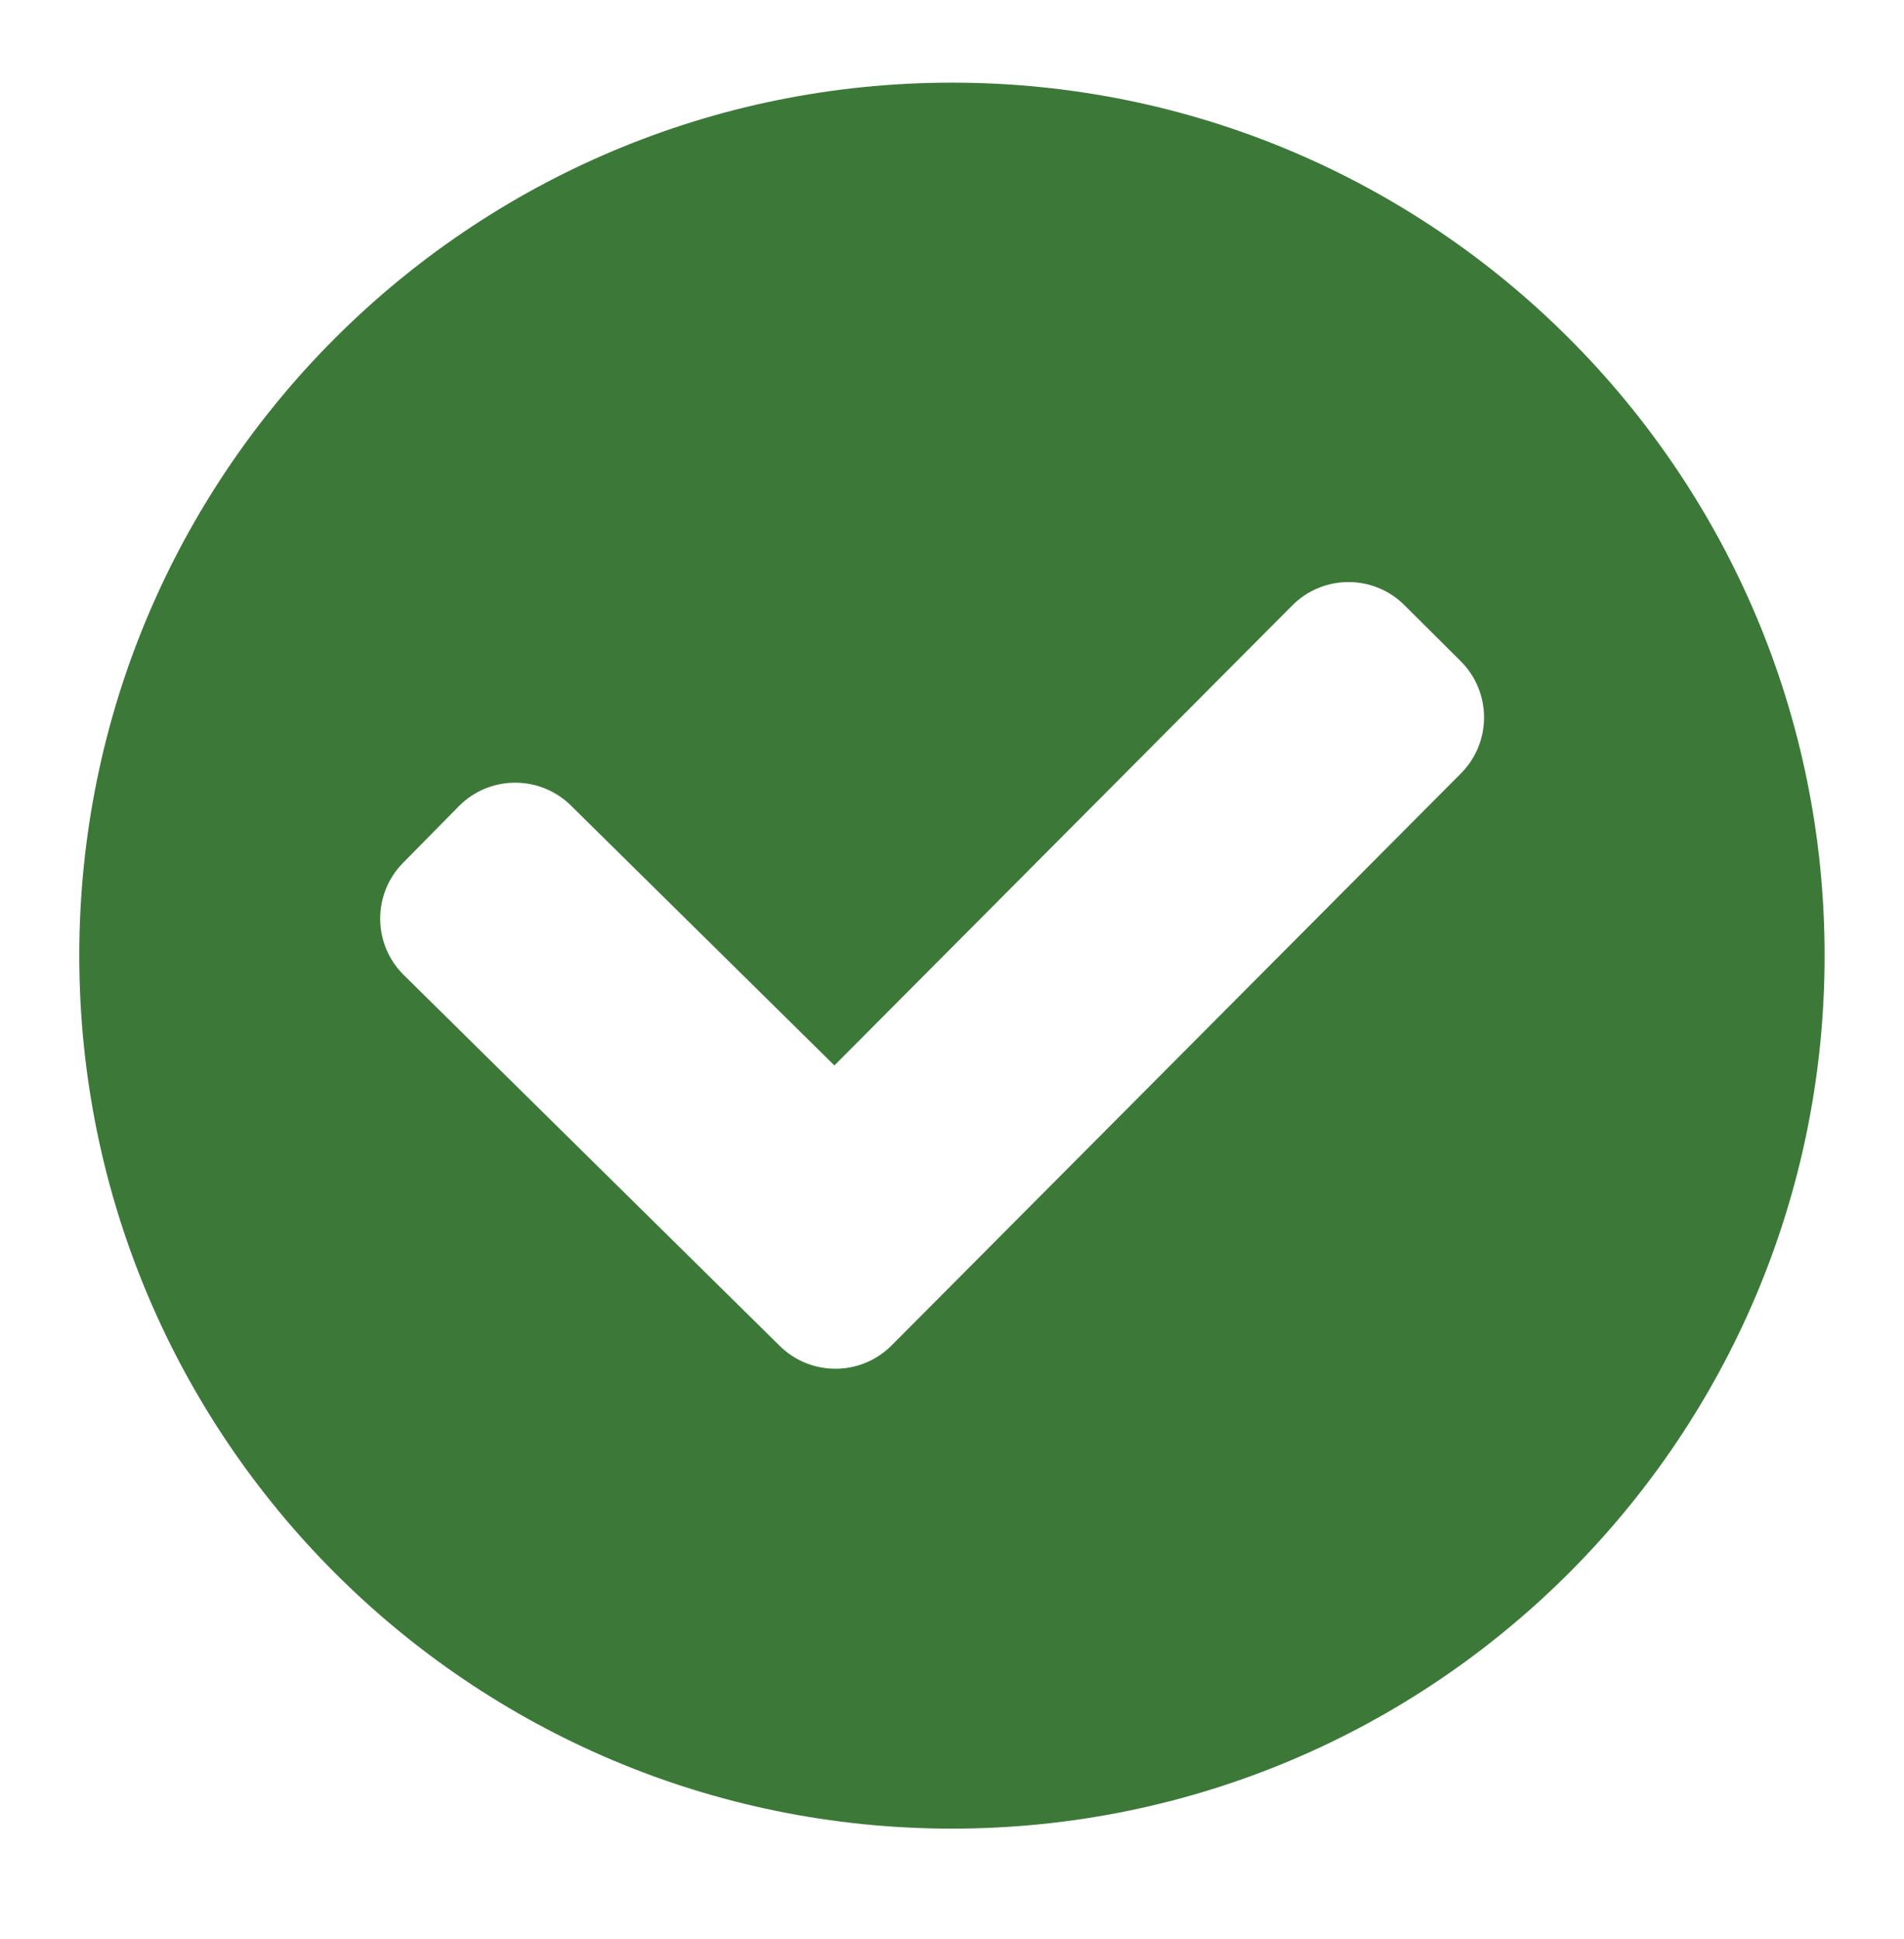
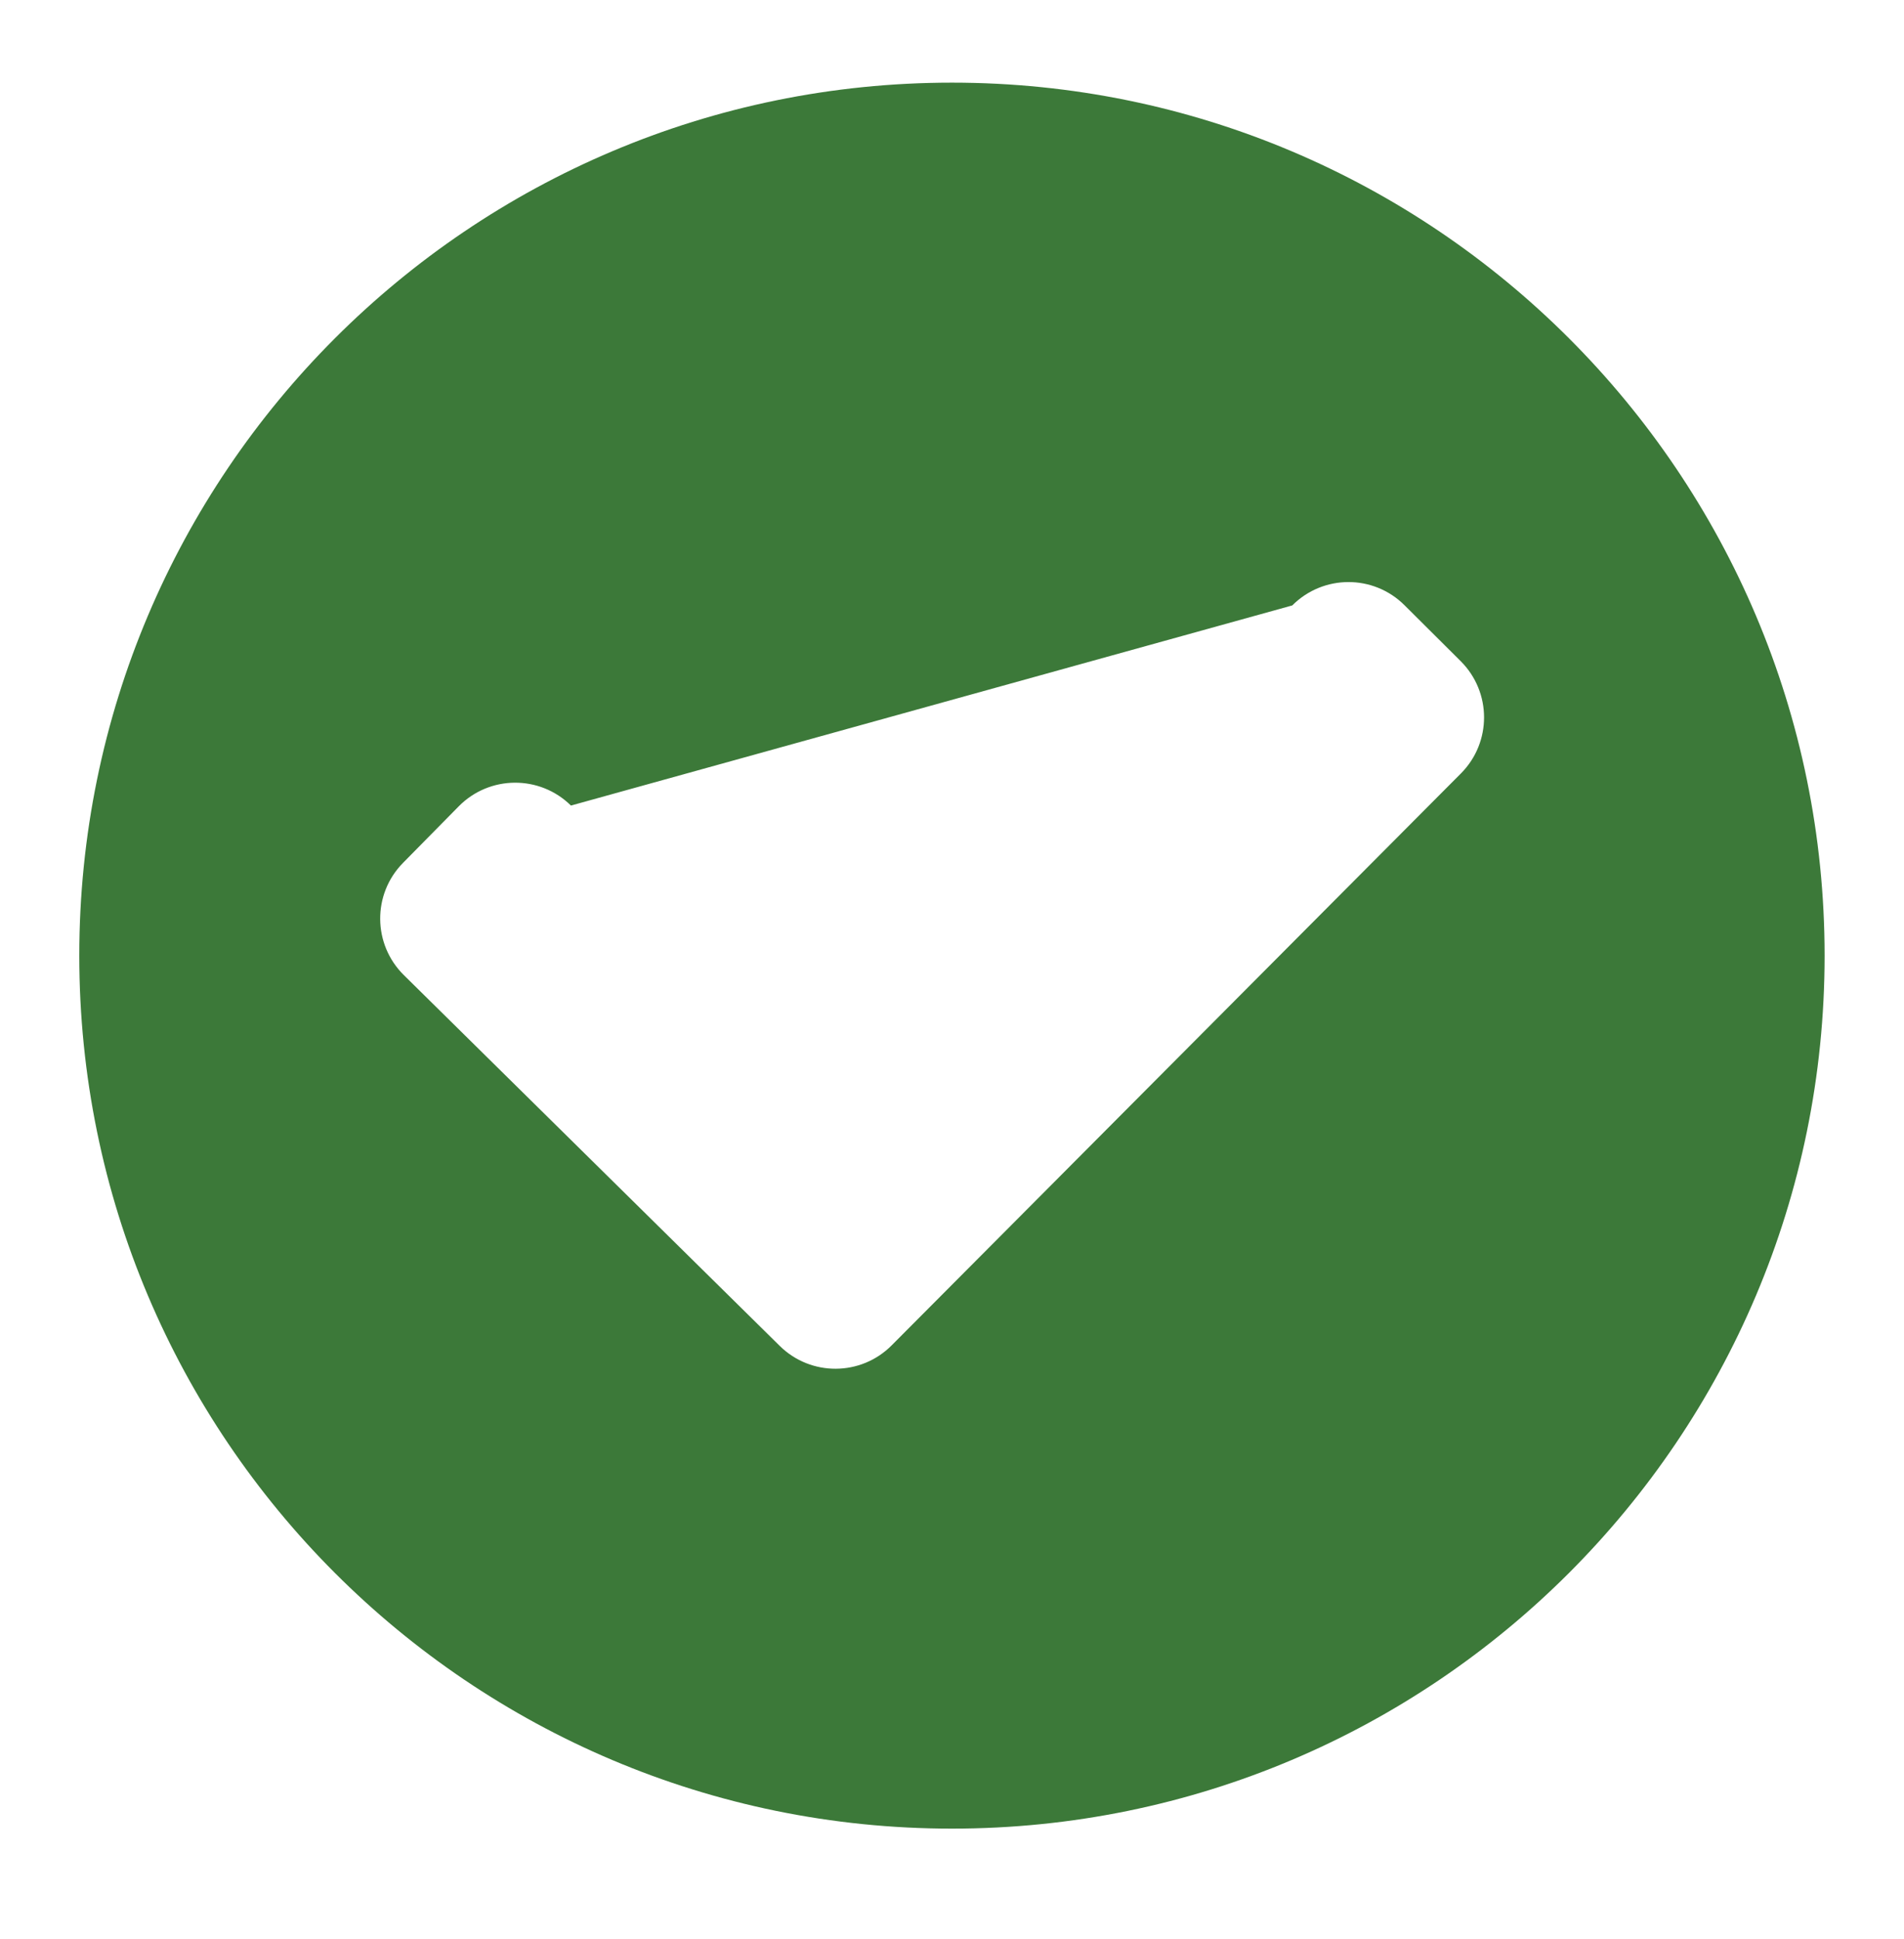
<svg xmlns="http://www.w3.org/2000/svg" width="56" height="57" viewBox="0 0 56 57" fill="none">
-   <path fill-rule="evenodd" clip-rule="evenodd" d="M2.332 28.096C2.332 13.921 13.823 2.43 27.999 2.43C42.174 2.43 53.665 13.921 53.665 28.096C53.665 42.272 42.174 53.763 27.999 53.763C13.823 53.763 2.332 42.272 2.332 28.096ZM42.969 22.739C43.878 21.826 43.875 20.349 42.962 19.439L41.308 17.793C40.395 16.884 38.918 16.887 38.008 17.8L24.541 31.325L16.792 23.684C15.875 22.779 14.397 22.789 13.492 23.707L11.854 25.369C10.949 26.286 10.96 27.763 11.877 28.668L22.933 39.57C23.848 40.472 25.319 40.465 26.225 39.555L42.969 22.739Z" fill="#3C7939" />
+   <path fill-rule="evenodd" clip-rule="evenodd" d="M2.332 28.096C2.332 13.921 13.823 2.43 27.999 2.43C42.174 2.43 53.665 13.921 53.665 28.096C53.665 42.272 42.174 53.763 27.999 53.763C13.823 53.763 2.332 42.272 2.332 28.096ZM42.969 22.739C43.878 21.826 43.875 20.349 42.962 19.439L41.308 17.793C40.395 16.884 38.918 16.887 38.008 17.8L16.792 23.684C15.875 22.779 14.397 22.789 13.492 23.707L11.854 25.369C10.949 26.286 10.96 27.763 11.877 28.668L22.933 39.57C23.848 40.472 25.319 40.465 26.225 39.555L42.969 22.739Z" fill="#3C7939" />
</svg>